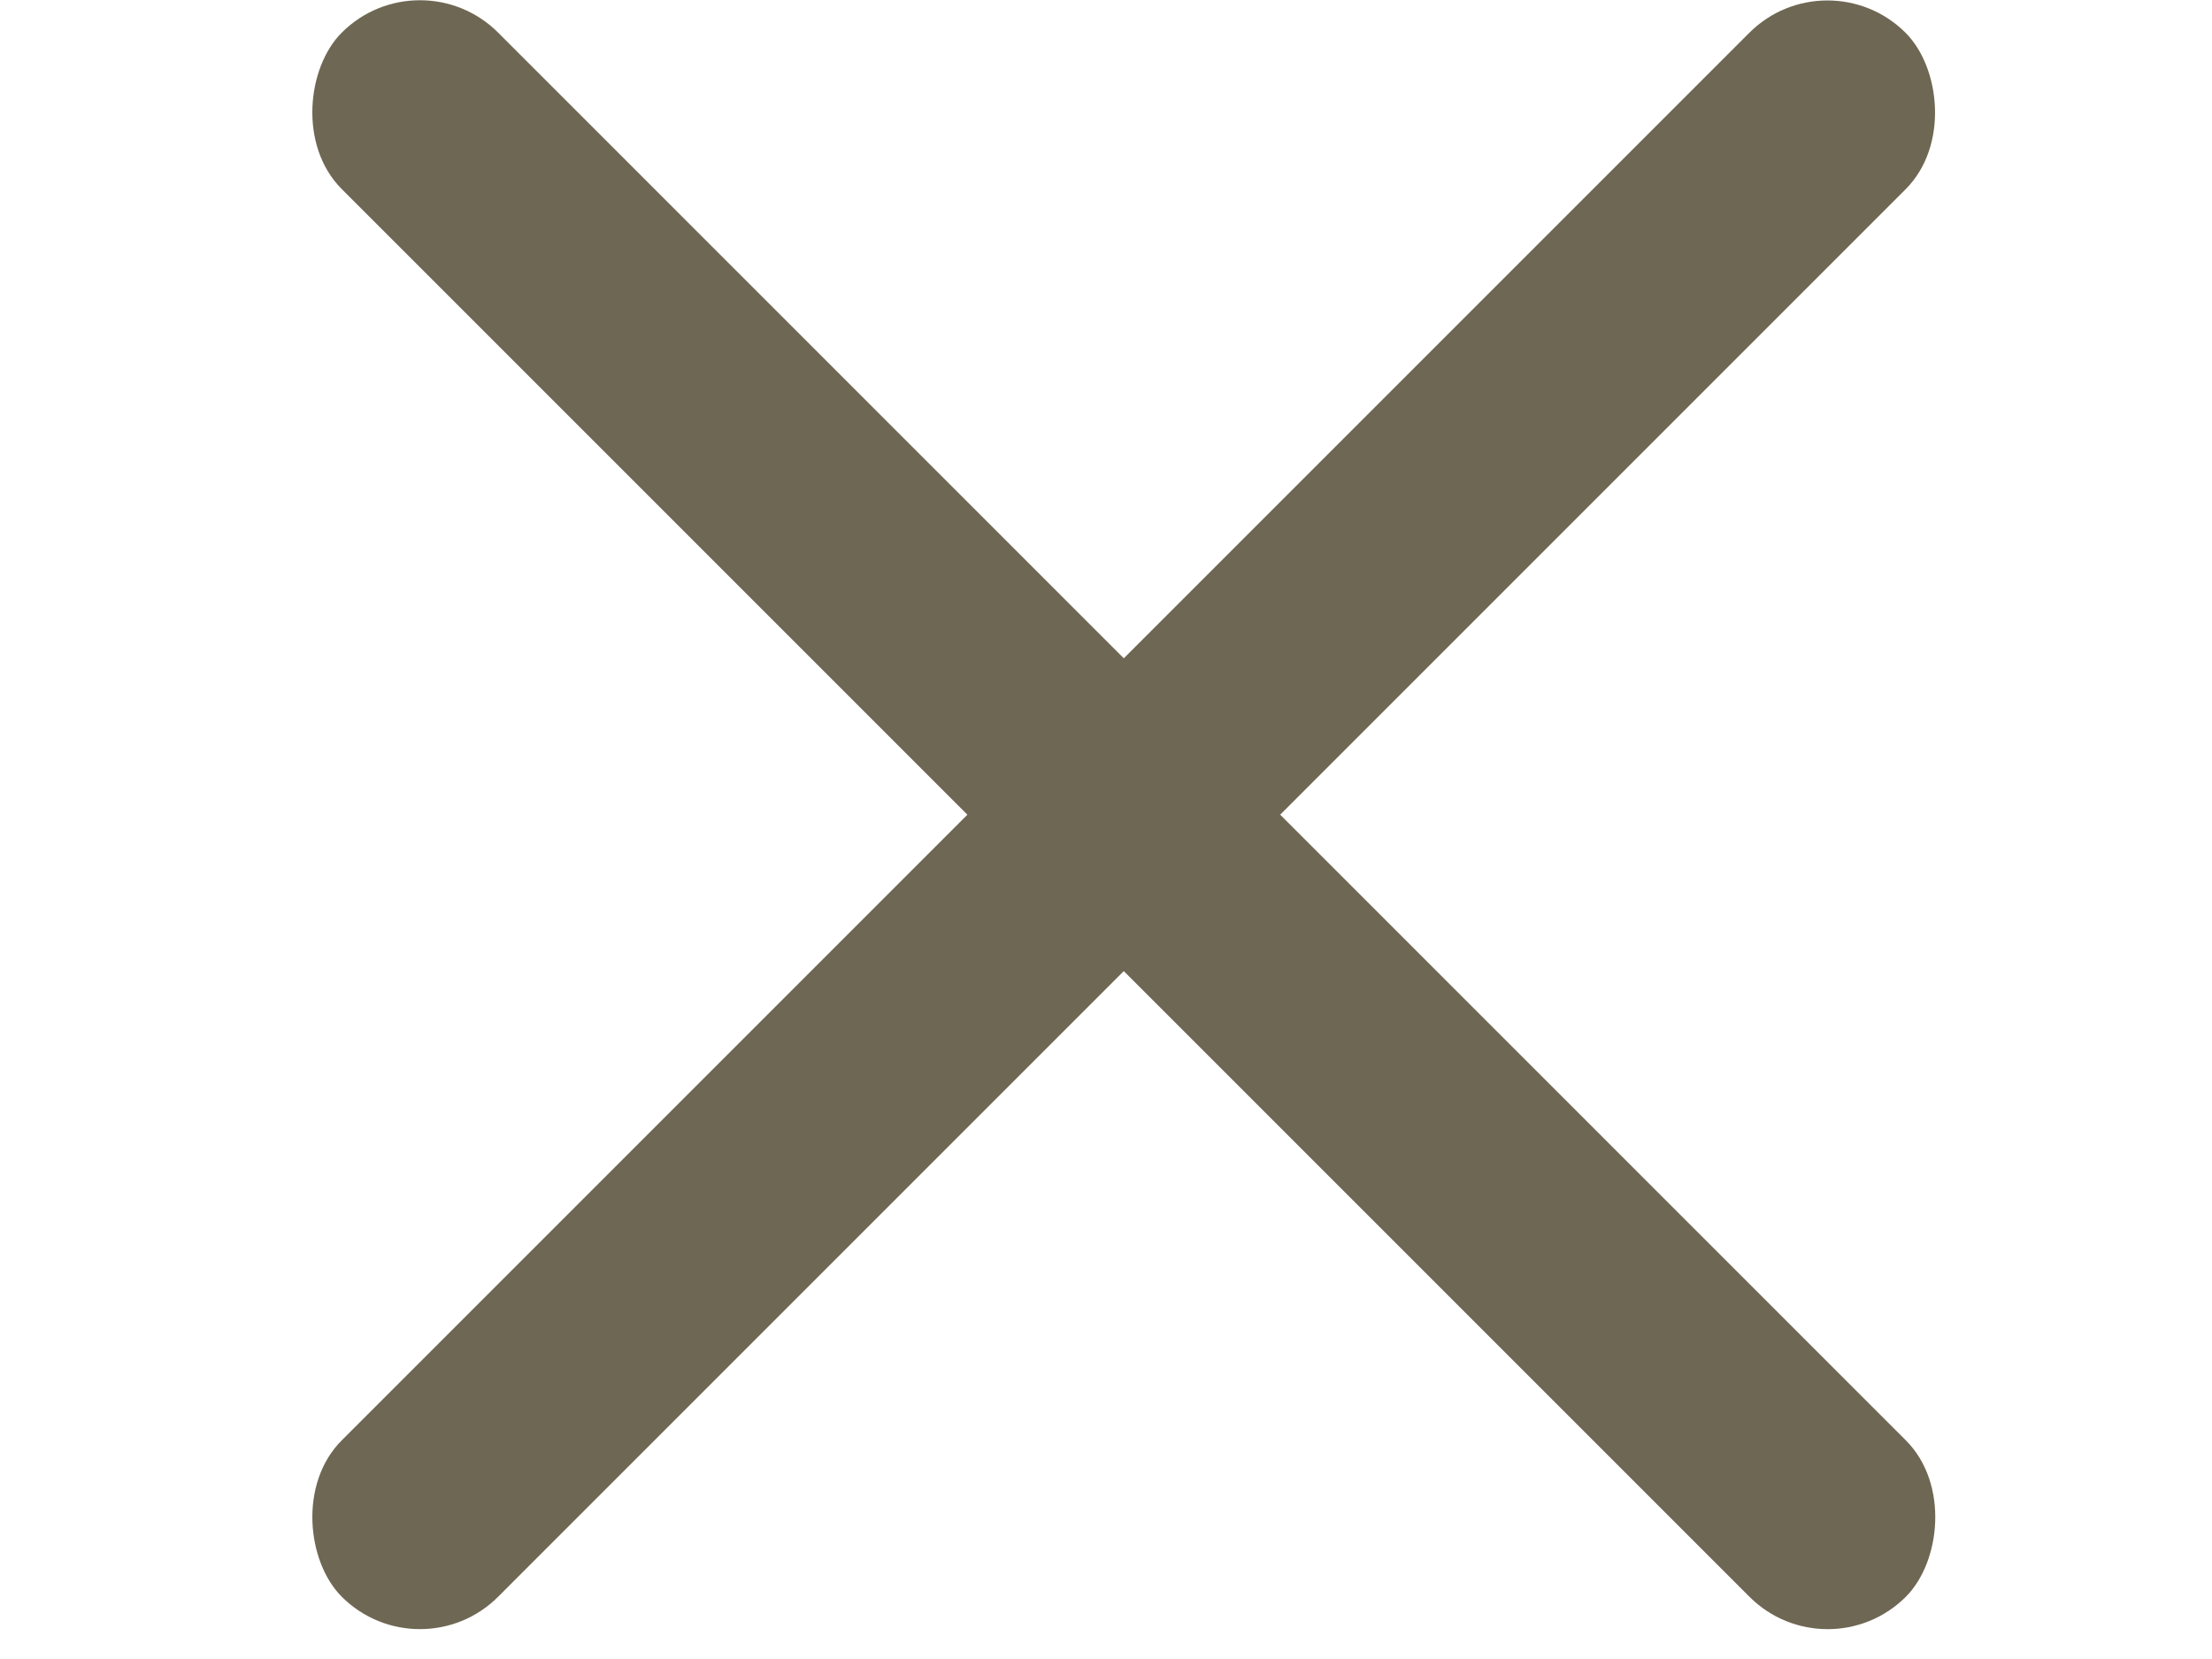
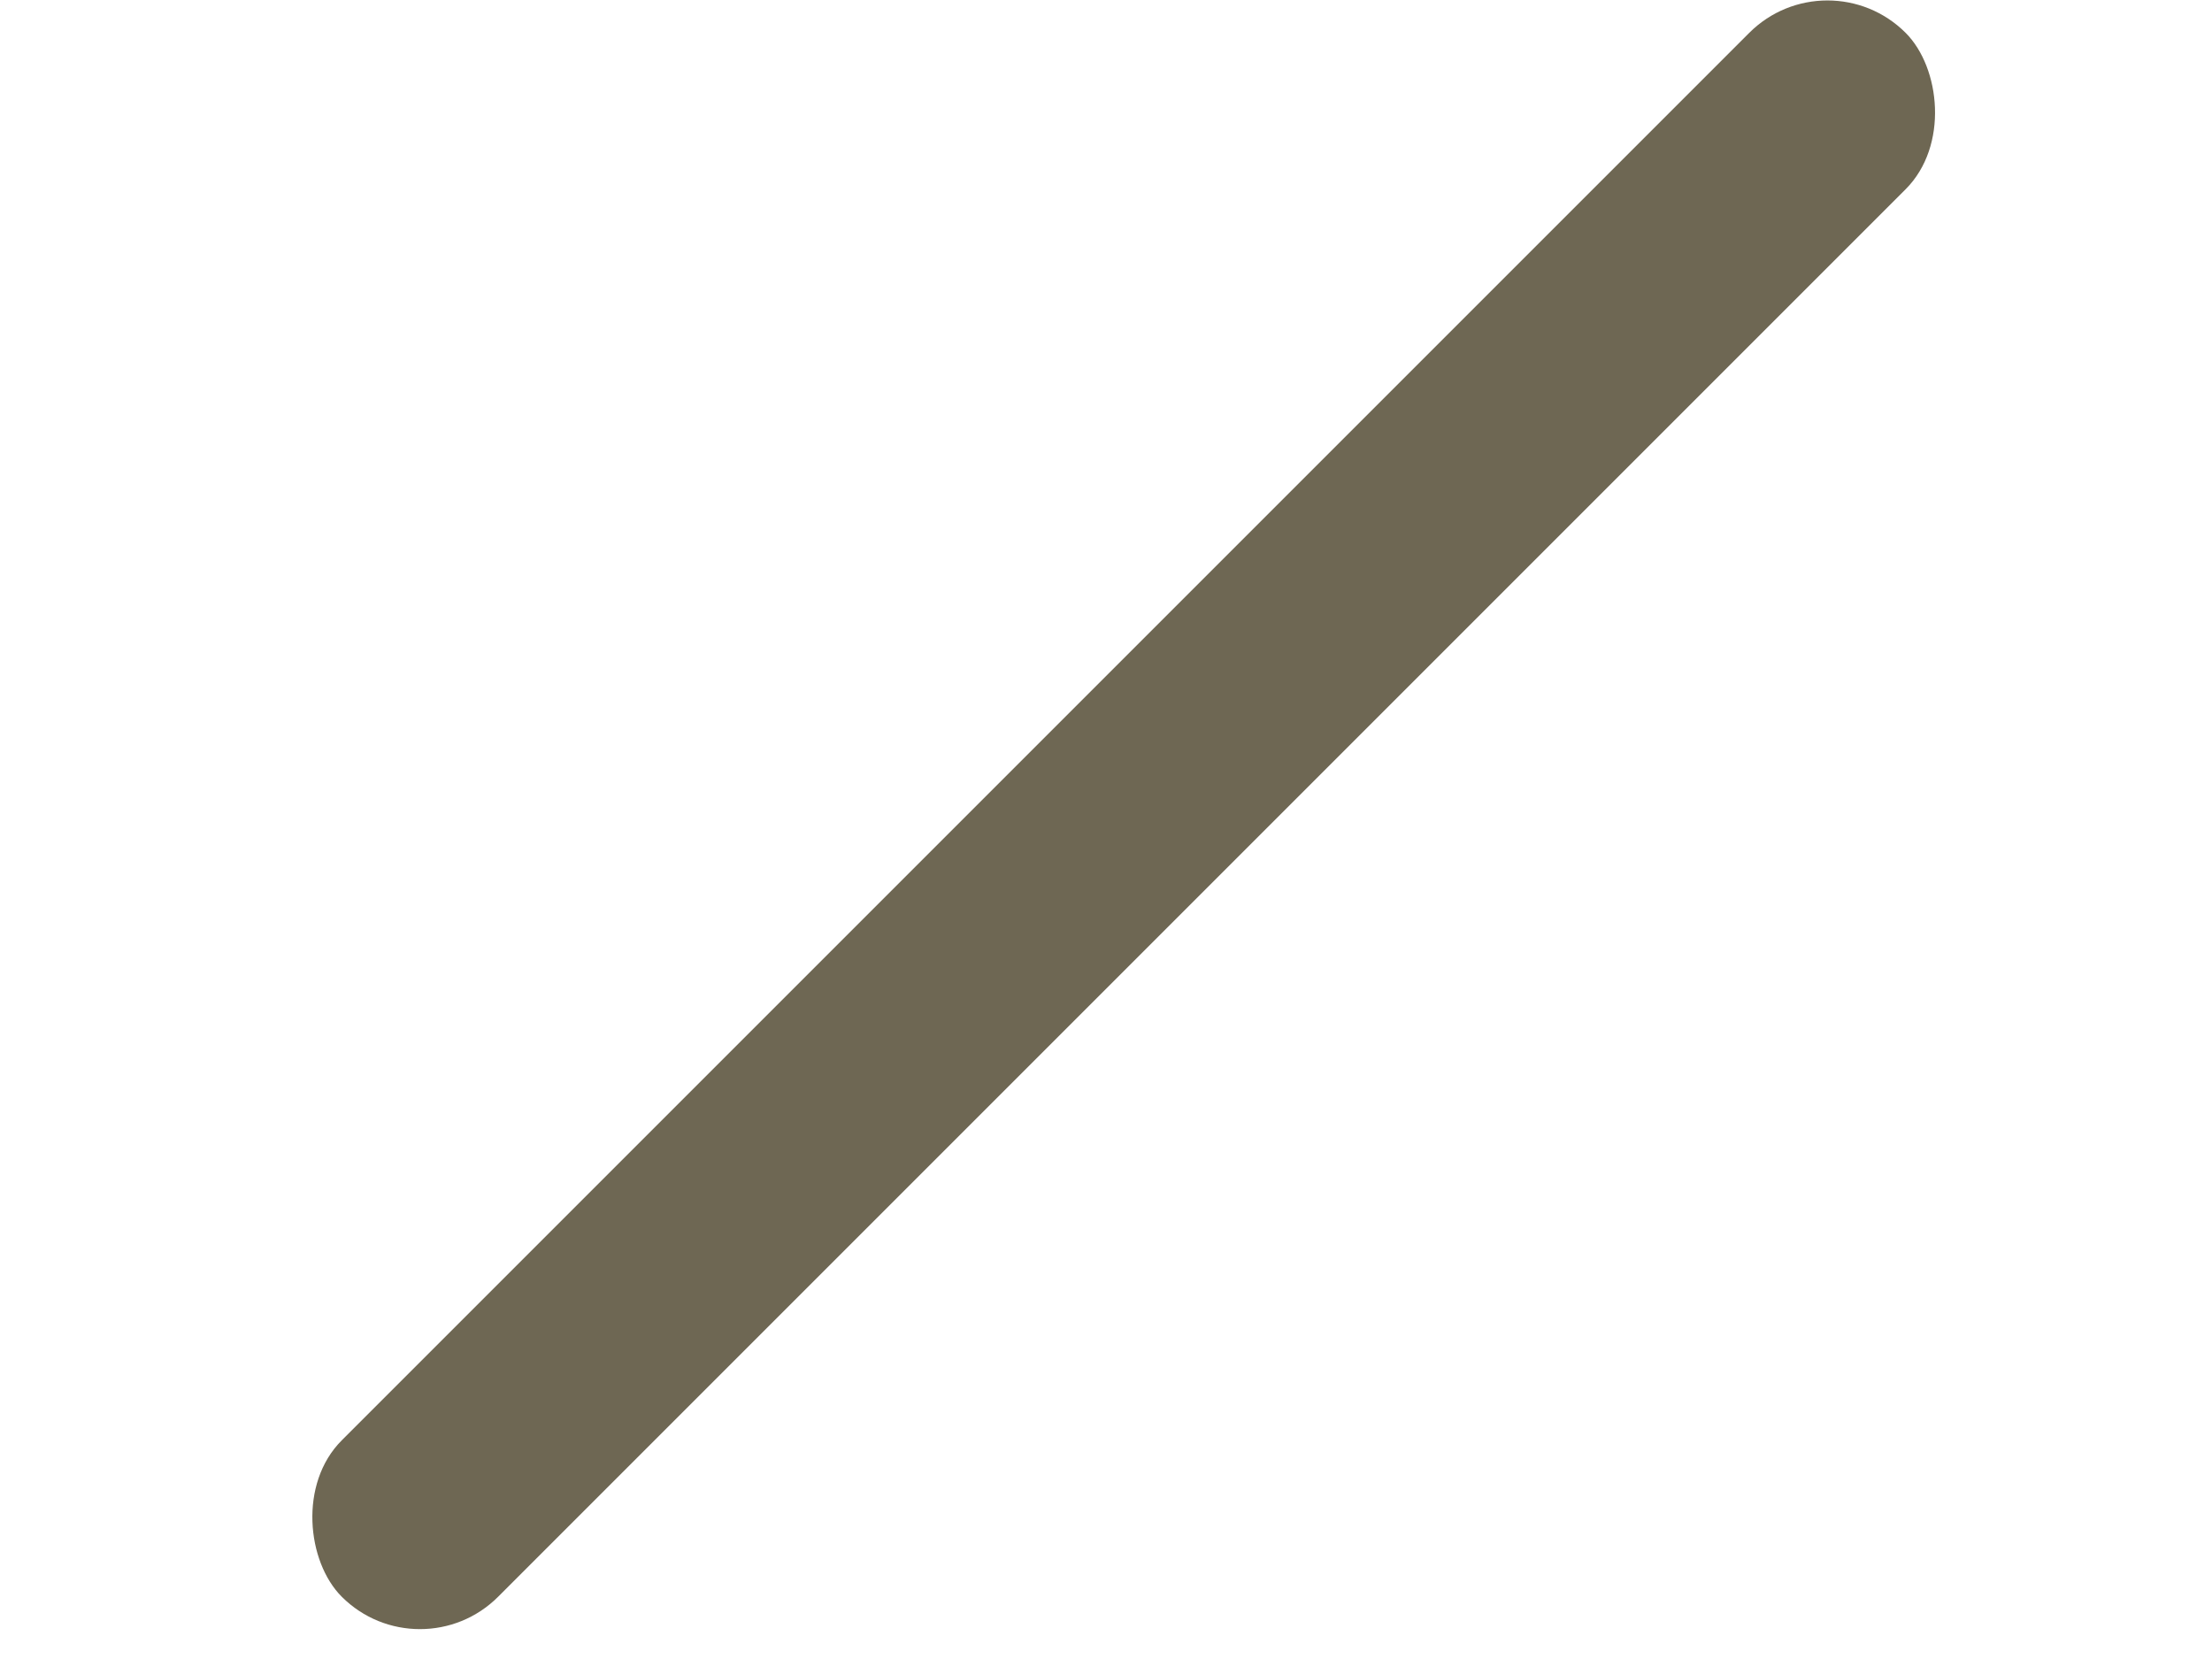
<svg xmlns="http://www.w3.org/2000/svg" width="20" height="15" viewBox="0 0 20 15" fill="none">
-   <rect x="3.797" y="-0.412" width="20" height="2" rx="1" transform="rotate(45 3.797 -0.412)" fill="#6E6753" />
  <rect width="20" height="2" rx="1" transform="matrix(0.707 -0.707 -0.707 -0.707 3.797 15.144)" fill="#6E6753" />
</svg>